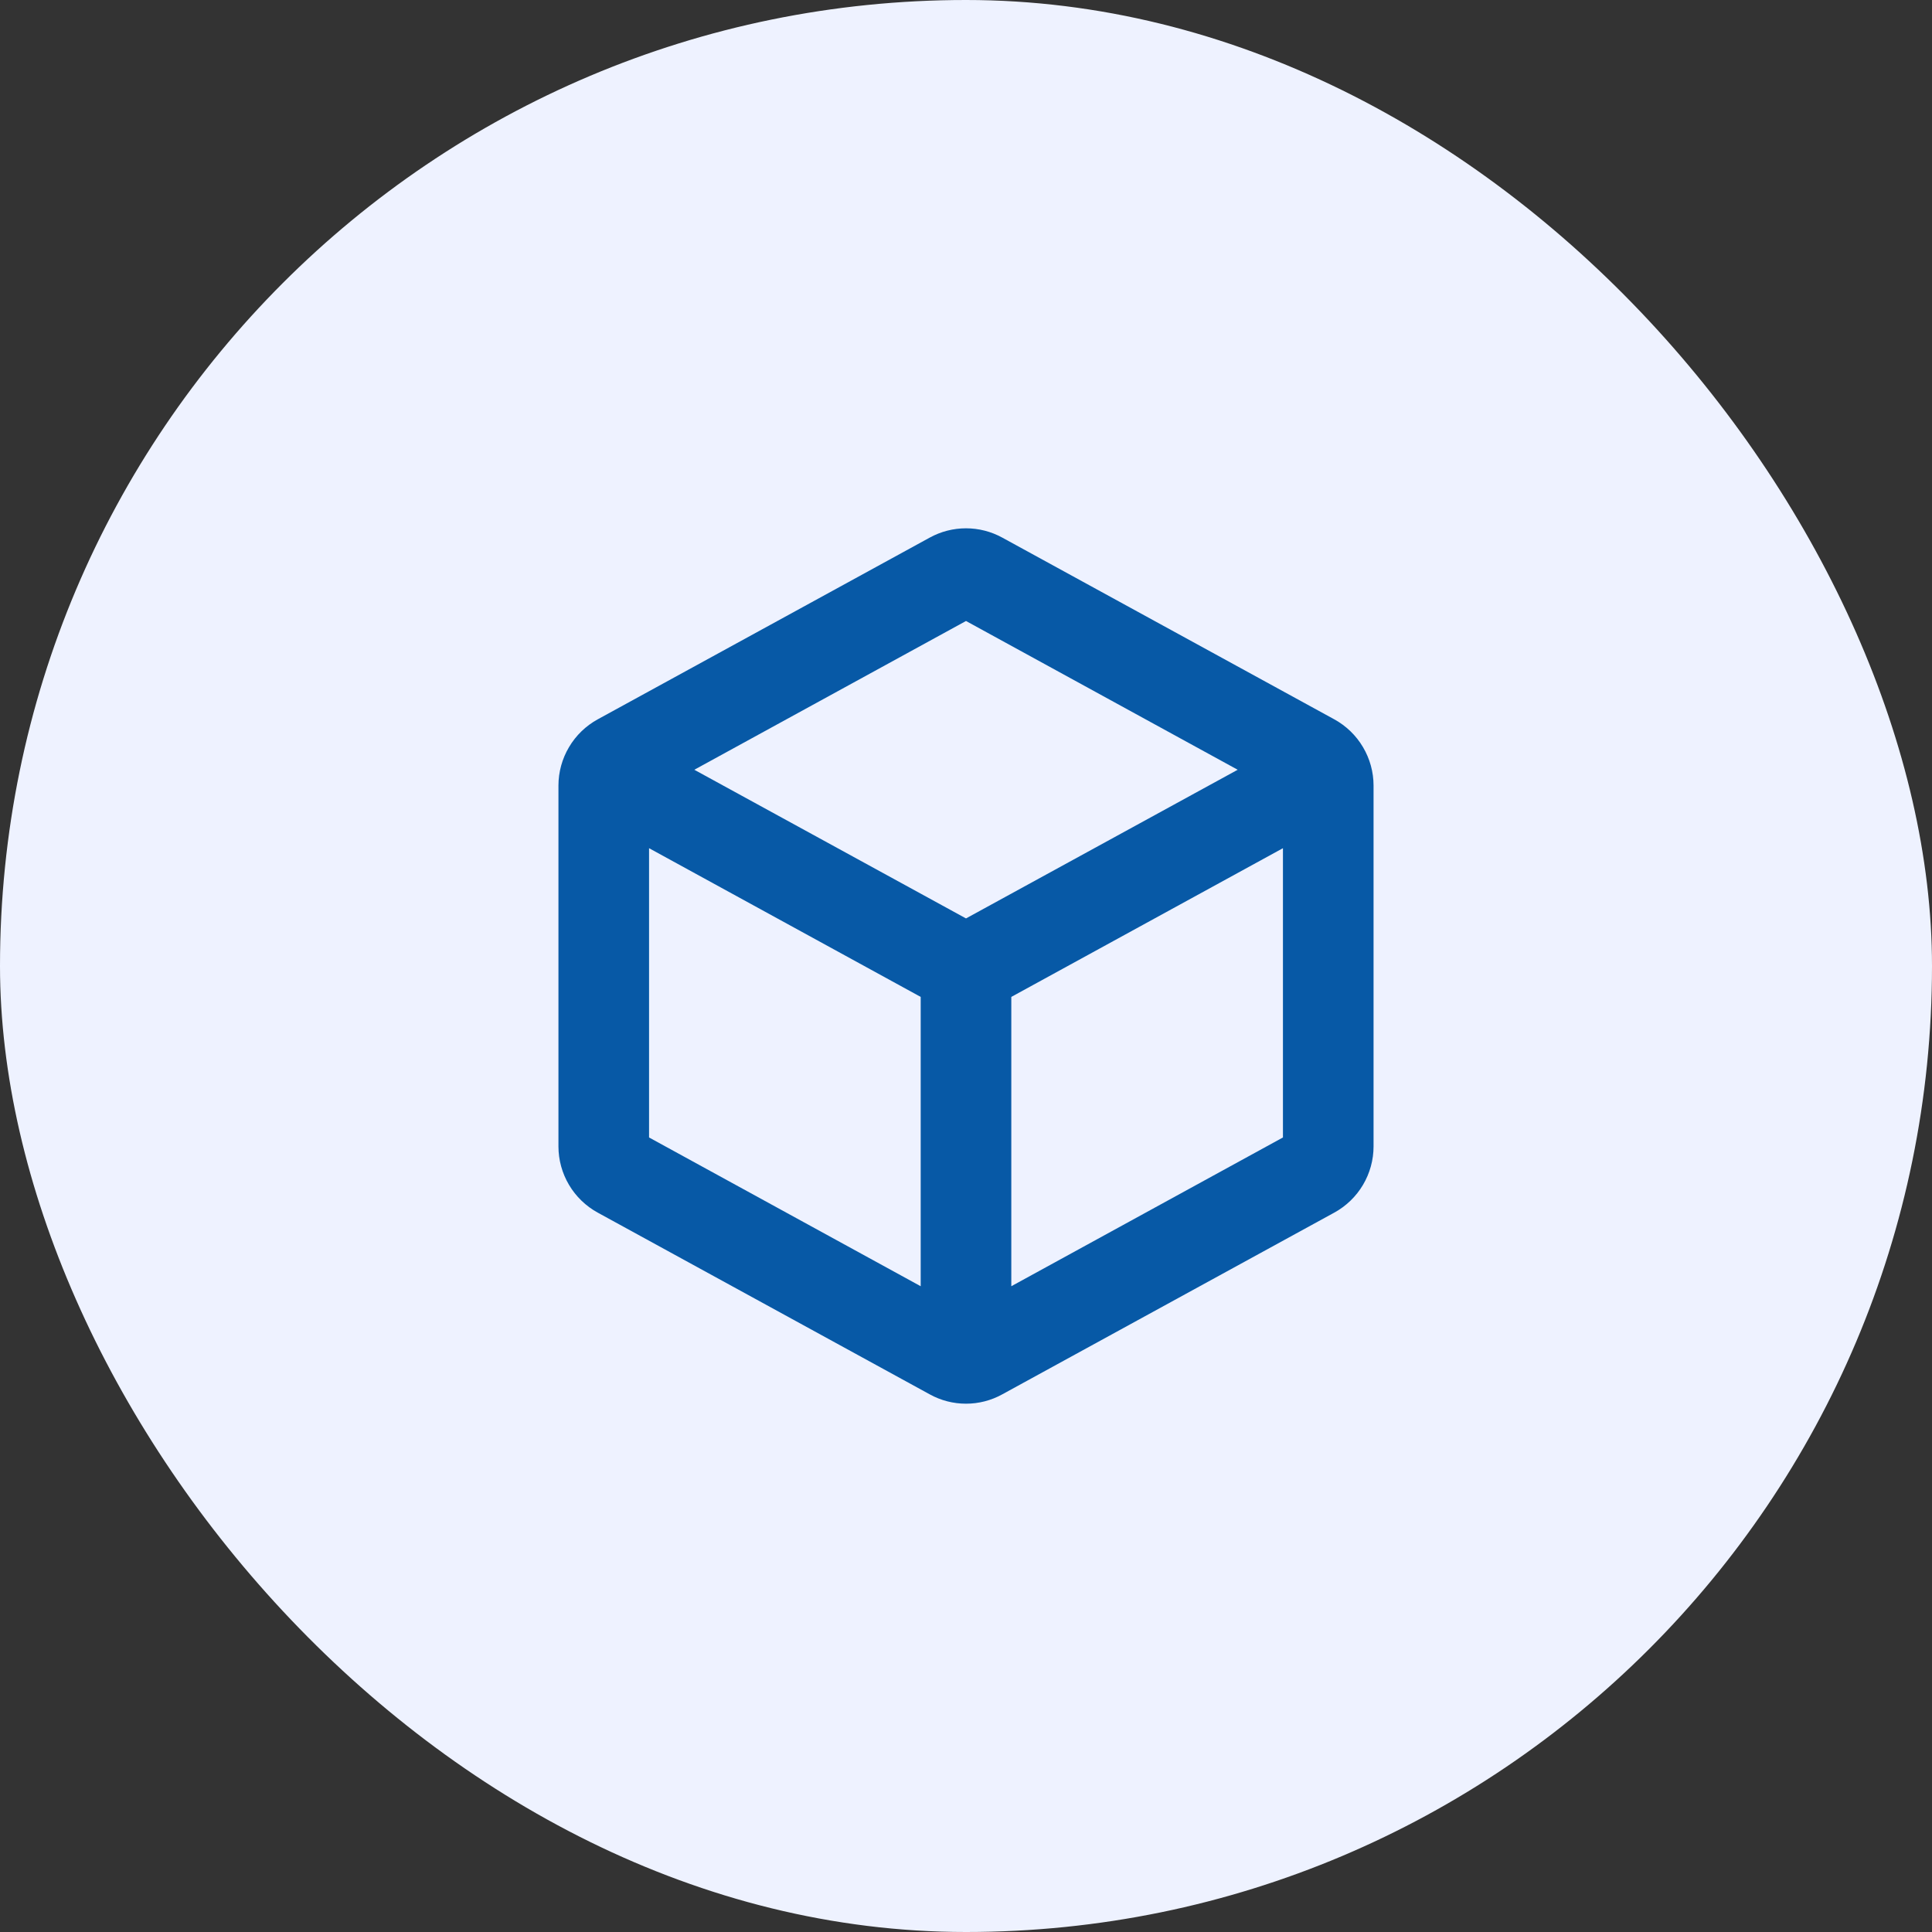
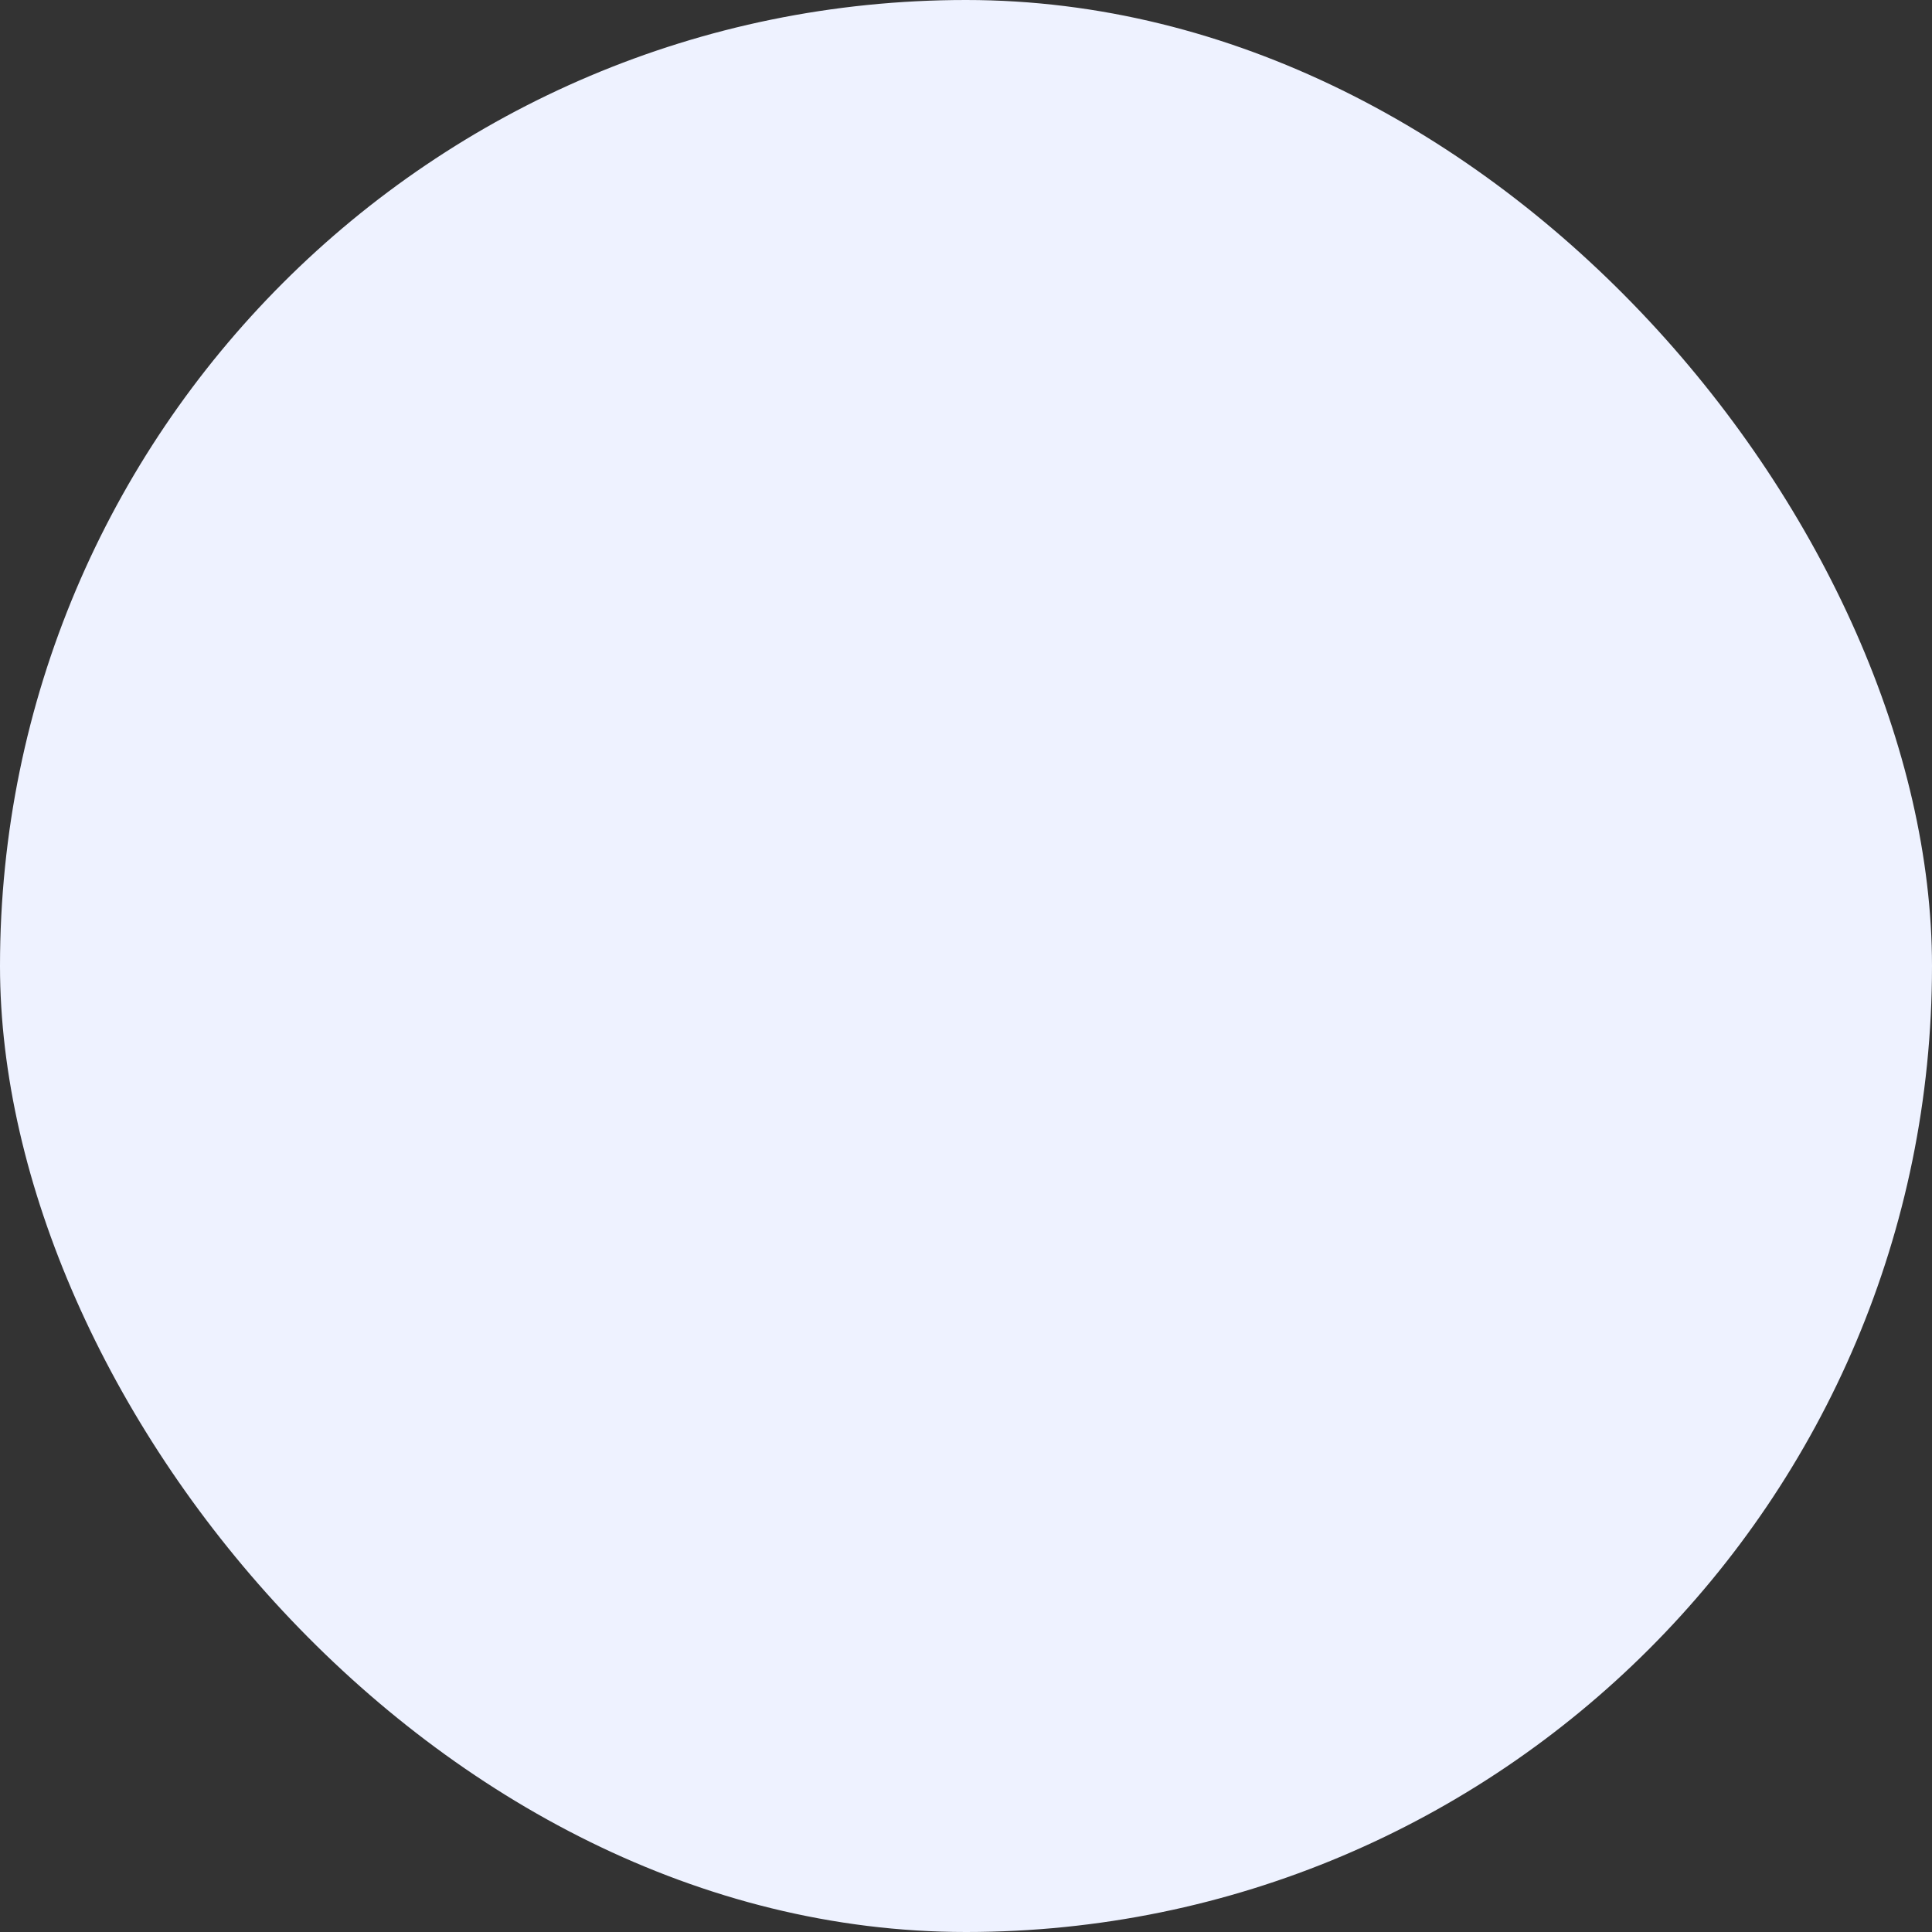
<svg xmlns="http://www.w3.org/2000/svg" width="40" height="40" viewBox="0 0 40 40" fill="none">
  <rect x="0" y="0" width="40" height="40" fill="#333333" stroke="none" />
  <rect width="40" height="40" rx="20" fill="#EEF2FF" />
-   <path d="M27.625 14.893L20.75 11.13C20.52 11.004 20.262 10.938 20 10.938C19.738 10.938 19.48 11.004 19.25 11.13L12.375 14.893C12.129 15.028 11.924 15.226 11.781 15.468C11.638 15.709 11.562 15.984 11.562 16.265V23.735C11.562 24.015 11.638 24.291 11.781 24.532C11.924 24.773 12.129 24.971 12.375 25.106L19.25 28.869C19.48 28.996 19.738 29.062 20 29.062C20.262 29.062 20.52 28.996 20.75 28.869L27.625 25.106C27.871 24.971 28.076 24.773 28.219 24.532C28.362 24.291 28.438 24.015 28.438 23.735V16.265C28.438 15.984 28.362 15.709 28.219 15.468C28.076 15.226 27.871 15.028 27.625 14.893ZM20 12.857L25.625 15.937L20 19.015L14.375 15.937L20 12.857ZM13.438 17.561L19.062 20.64V26.63L13.438 23.55V17.561ZM20.938 26.63V20.64L26.562 17.561V23.55L20.938 26.63Z" fill="#0759A6" />
</svg>